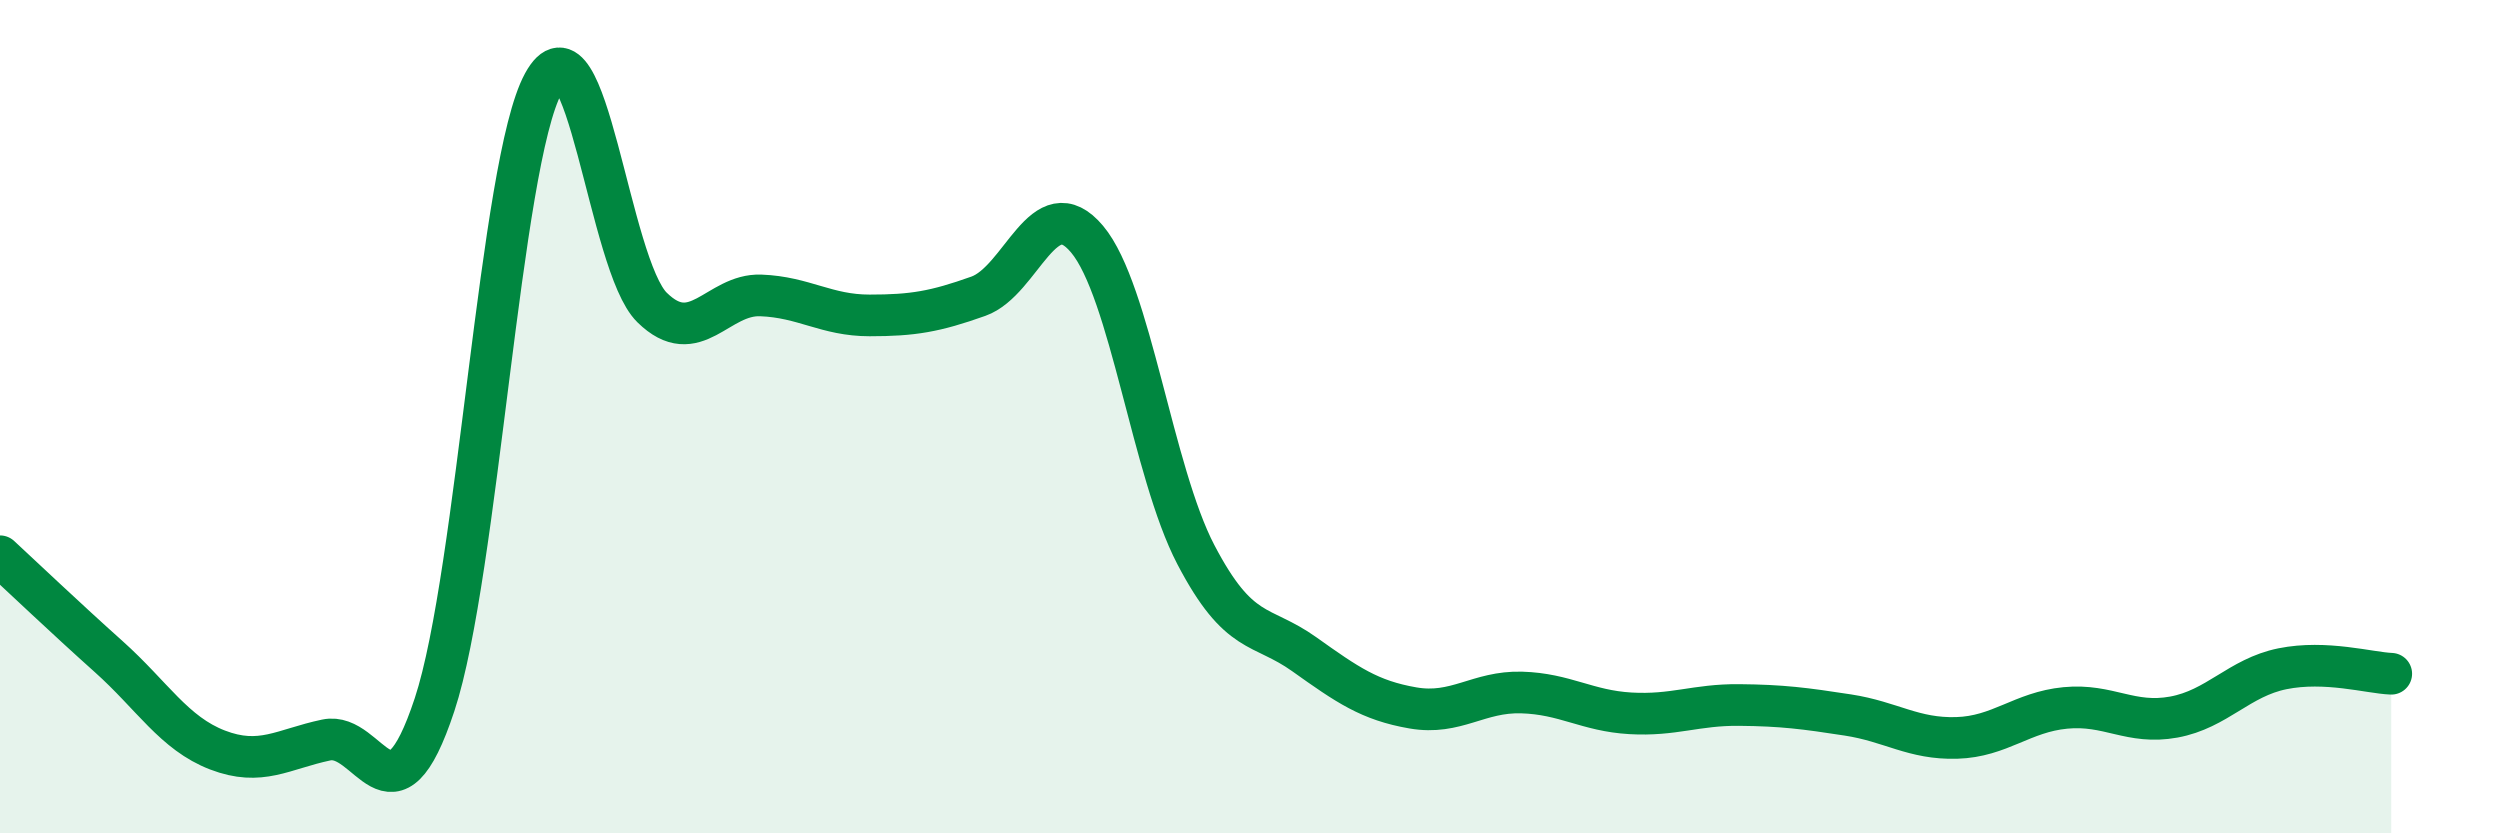
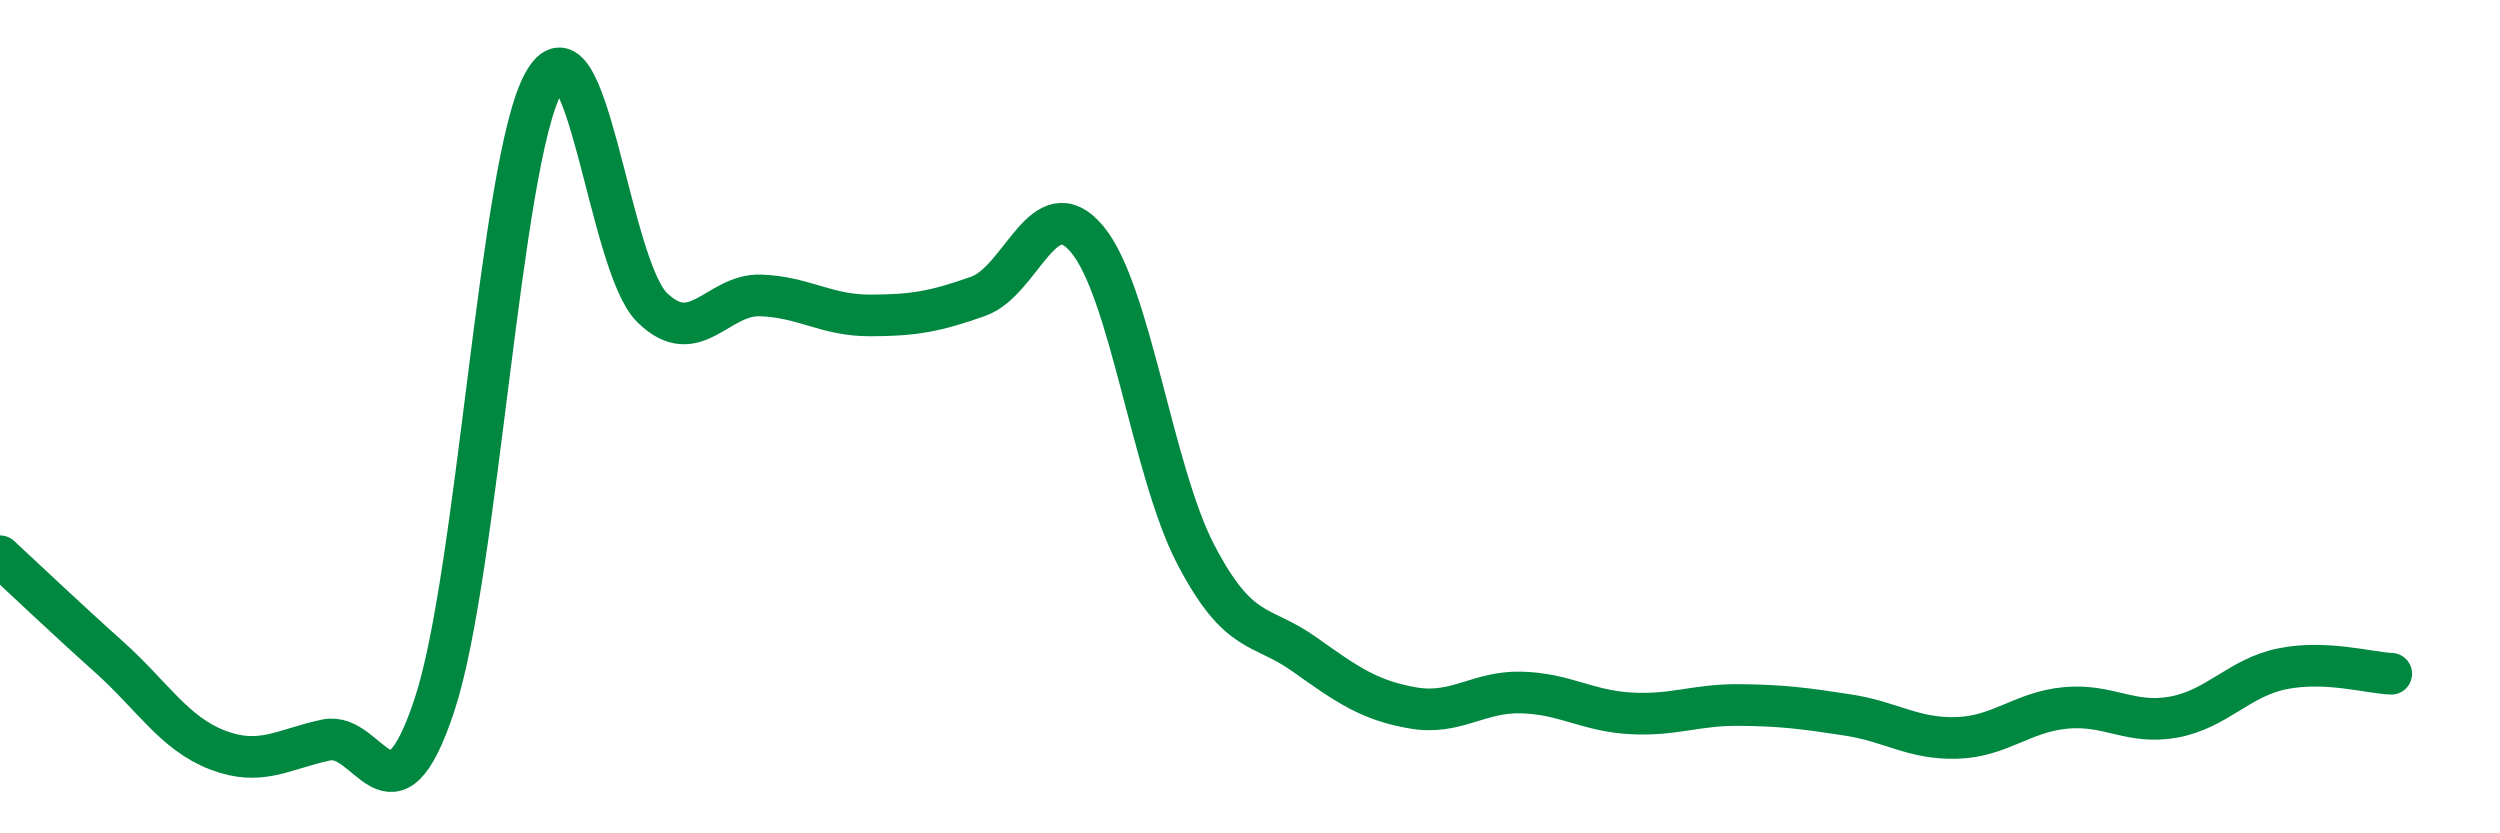
<svg xmlns="http://www.w3.org/2000/svg" width="60" height="20" viewBox="0 0 60 20">
-   <path d="M 0,13.35 C 0.52,13.83 1.57,14.83 2.61,15.76 C 3.65,16.69 4.18,17.6 5.22,18 C 6.26,18.4 6.79,17.98 7.83,17.76 C 8.87,17.54 9.39,20.06 10.43,16.91 C 11.47,13.76 12,3.91 13.04,2 C 14.08,0.09 14.61,6.36 15.65,7.38 C 16.69,8.4 17.22,7.05 18.26,7.09 C 19.3,7.13 19.83,7.57 20.87,7.57 C 21.91,7.57 22.44,7.48 23.48,7.11 C 24.52,6.74 25.05,4.5 26.09,5.74 C 27.13,6.98 27.66,11.32 28.7,13.31 C 29.74,15.3 30.26,14.96 31.3,15.7 C 32.34,16.44 32.87,16.81 33.91,16.99 C 34.95,17.17 35.48,16.59 36.52,16.62 C 37.56,16.65 38.09,17.06 39.13,17.12 C 40.17,17.18 40.7,16.91 41.74,16.92 C 42.78,16.93 43.31,17 44.35,17.16 C 45.39,17.32 45.92,17.74 46.96,17.71 C 48,17.68 48.53,17.09 49.57,16.99 C 50.61,16.89 51.13,17.4 52.17,17.21 C 53.21,17.02 53.74,16.26 54.78,16.05 C 55.82,15.84 56.87,16.15 57.39,16.17L57.39 20L0 20Z" fill="#008740" opacity="0.1" stroke-linecap="round" stroke-linejoin="round" />
  <path d="M 0,13.35 C 0.52,13.83 1.57,14.83 2.61,15.76 C 3.65,16.69 4.18,17.6 5.22,18 C 6.26,18.4 6.79,17.98 7.83,17.76 C 8.87,17.54 9.39,20.06 10.43,16.91 C 11.47,13.76 12,3.91 13.04,2 C 14.08,0.09 14.61,6.36 15.65,7.38 C 16.69,8.4 17.22,7.05 18.26,7.09 C 19.3,7.13 19.83,7.57 20.87,7.57 C 21.91,7.57 22.44,7.48 23.48,7.11 C 24.52,6.74 25.05,4.5 26.09,5.74 C 27.13,6.98 27.66,11.32 28.7,13.31 C 29.74,15.3 30.26,14.96 31.3,15.7 C 32.34,16.44 32.87,16.81 33.91,16.99 C 34.95,17.17 35.48,16.59 36.52,16.62 C 37.56,16.65 38.09,17.06 39.13,17.12 C 40.17,17.18 40.7,16.91 41.74,16.92 C 42.78,16.93 43.31,17 44.35,17.16 C 45.39,17.32 45.92,17.74 46.96,17.71 C 48,17.68 48.53,17.09 49.57,16.99 C 50.61,16.89 51.13,17.4 52.17,17.21 C 53.21,17.02 53.74,16.26 54.78,16.05 C 55.82,15.84 56.87,16.15 57.39,16.17" stroke="#008740" stroke-width="1" fill="none" stroke-linecap="round" stroke-linejoin="round" />
</svg>